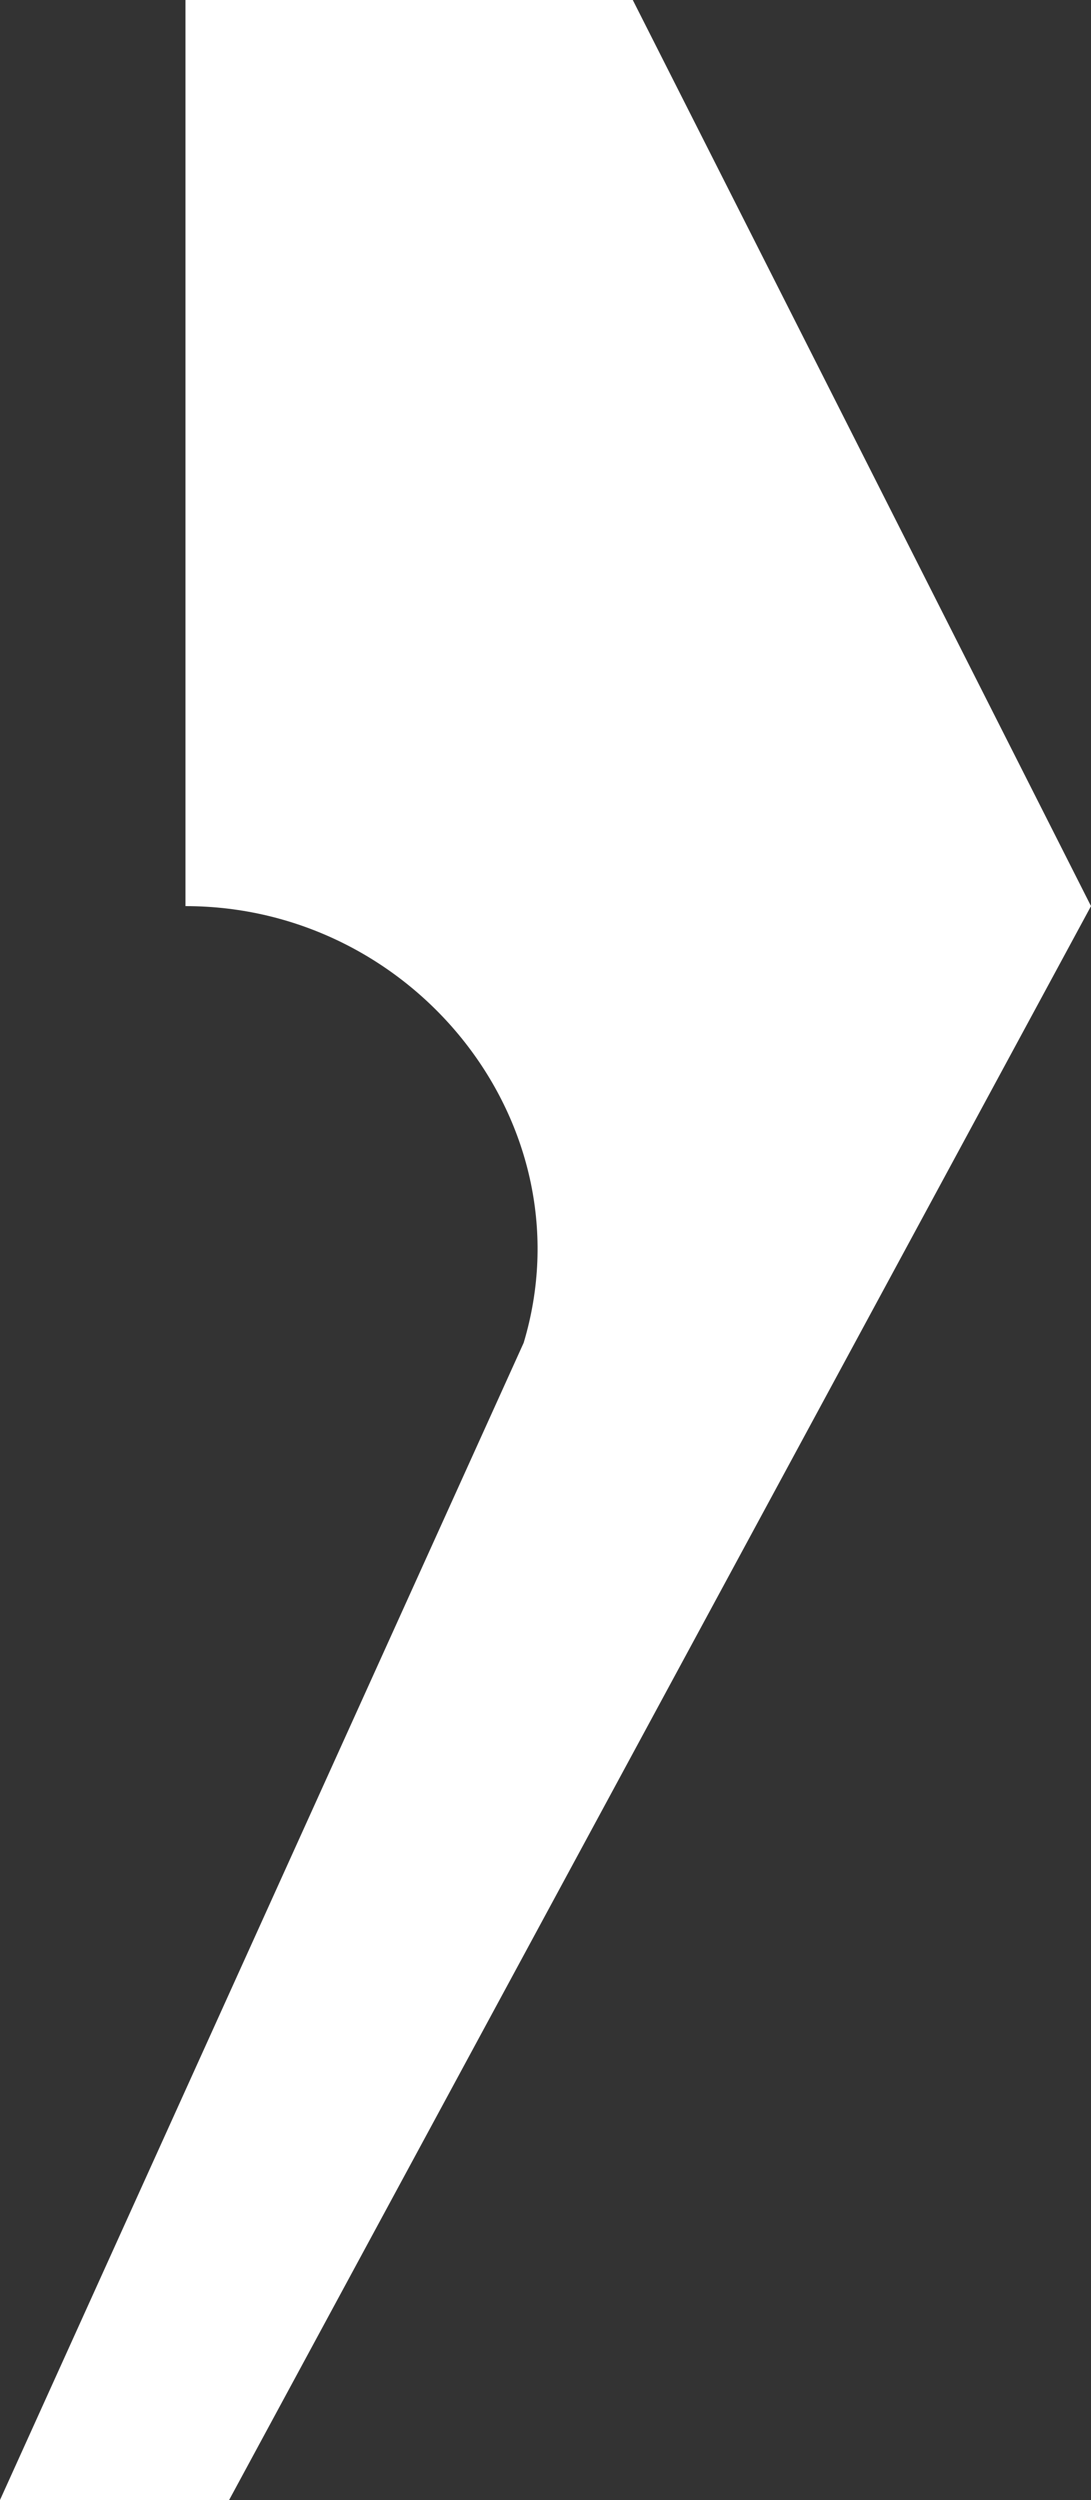
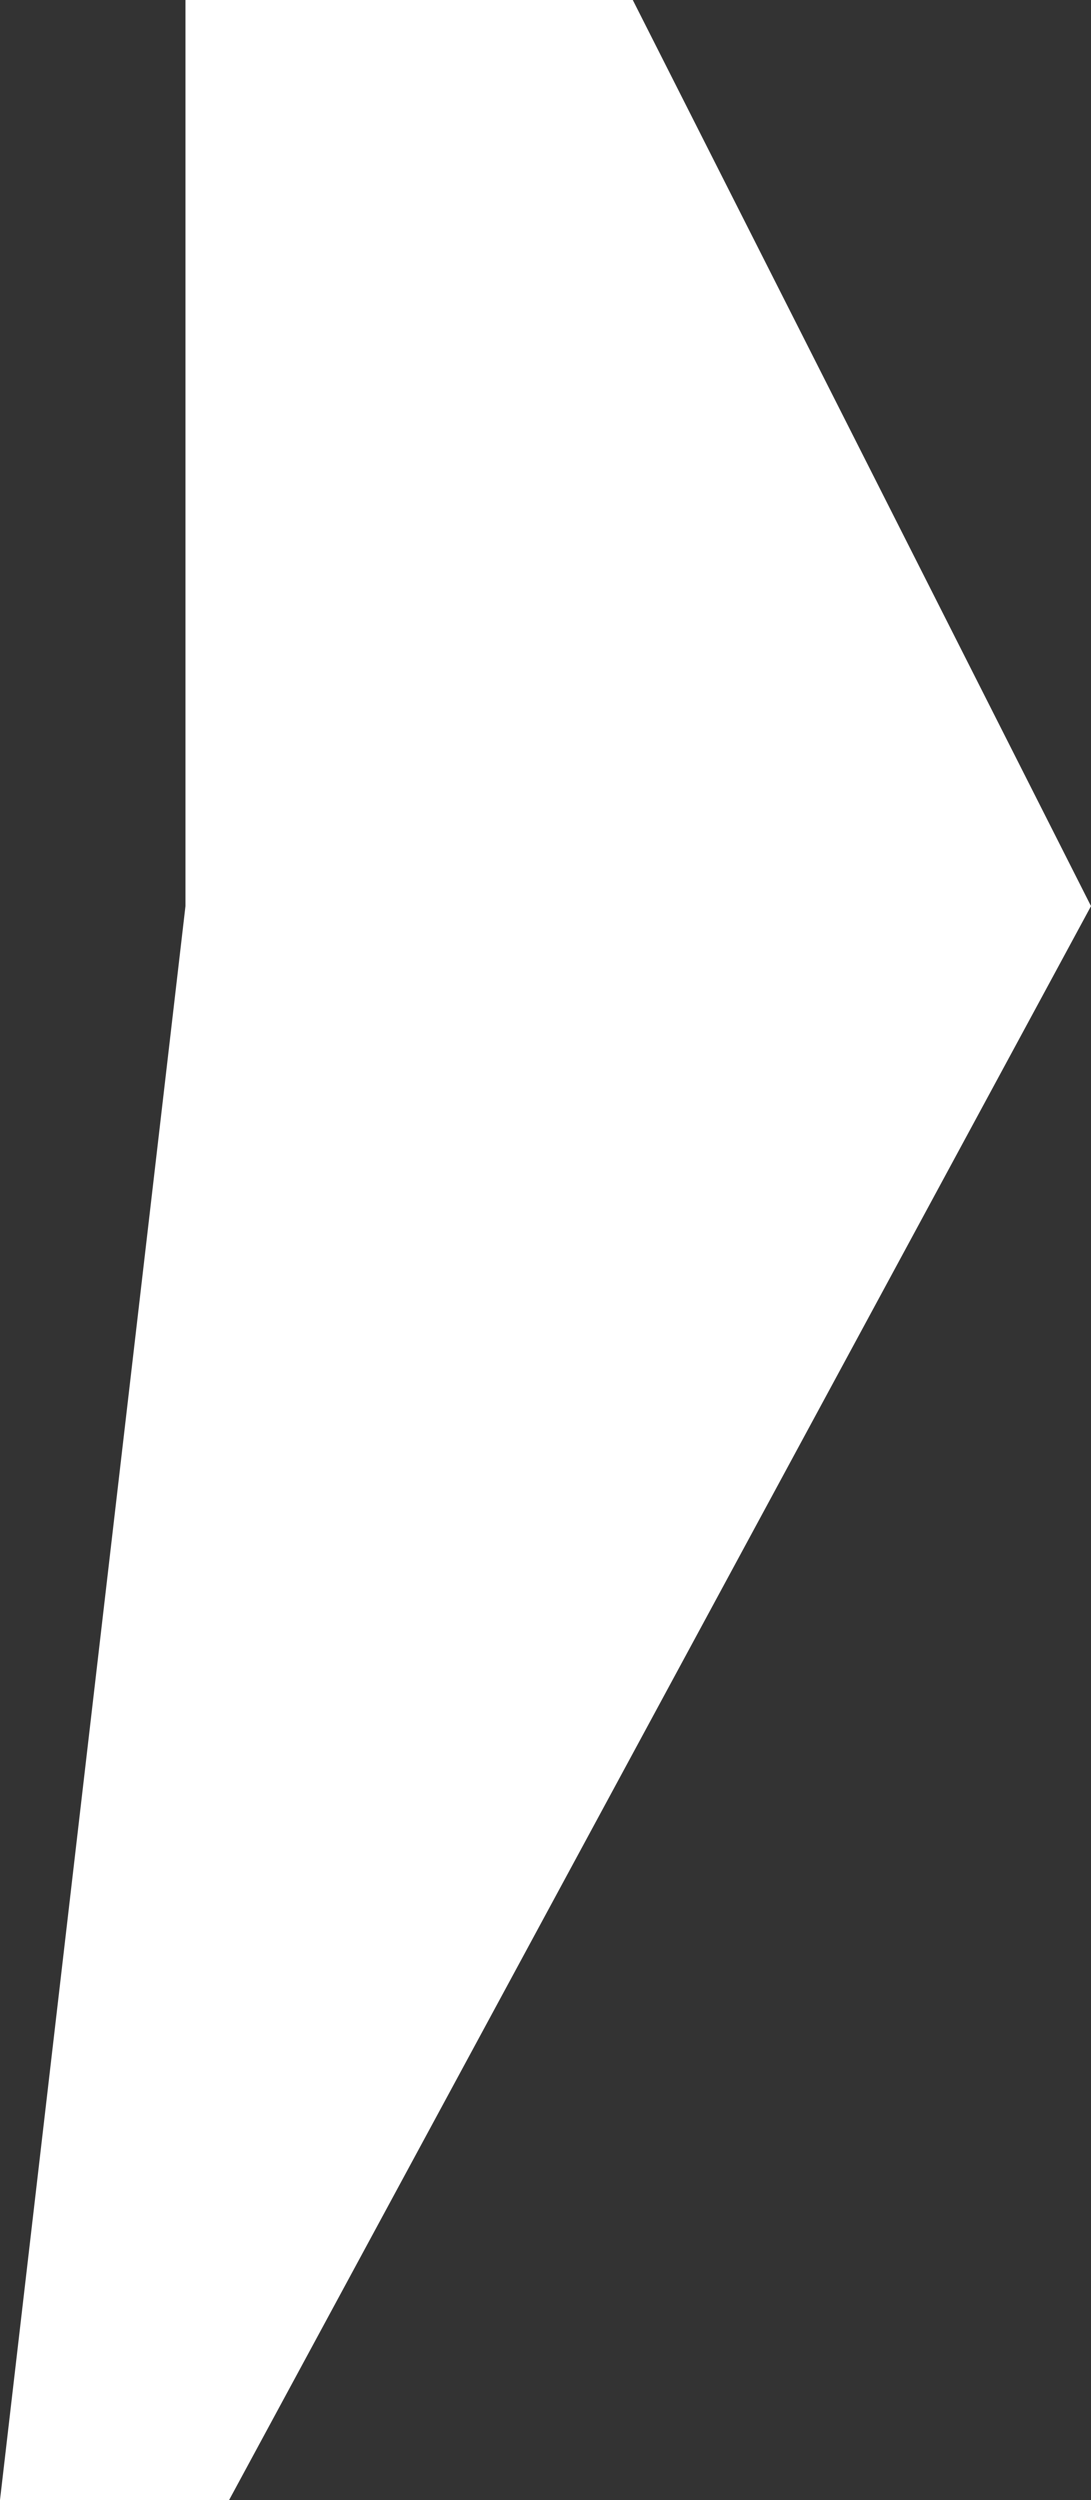
<svg xmlns="http://www.w3.org/2000/svg" id="Layer_2" version="1.1" viewBox="0 0 10 22.9">
  <rect x="0" y="0" width="10" height="22.9" fill="#333333" stroke="none" />
  <defs>
    <style>
      .st0 {
        fill: #fff;
      }
    </style>
  </defs>
  <g id="SPARE_COMMAS">
-     <path class="st0" d="M5.8,0H1.7v8.3h0c2.1,0,3.7,2,3.1,4L0,22.9h2.1l7.9-14.6L5.8,0Z" />
+     <path class="st0" d="M5.8,0H1.7v8.3h0L0,22.9h2.1l7.9-14.6L5.8,0Z" />
  </g>
</svg>